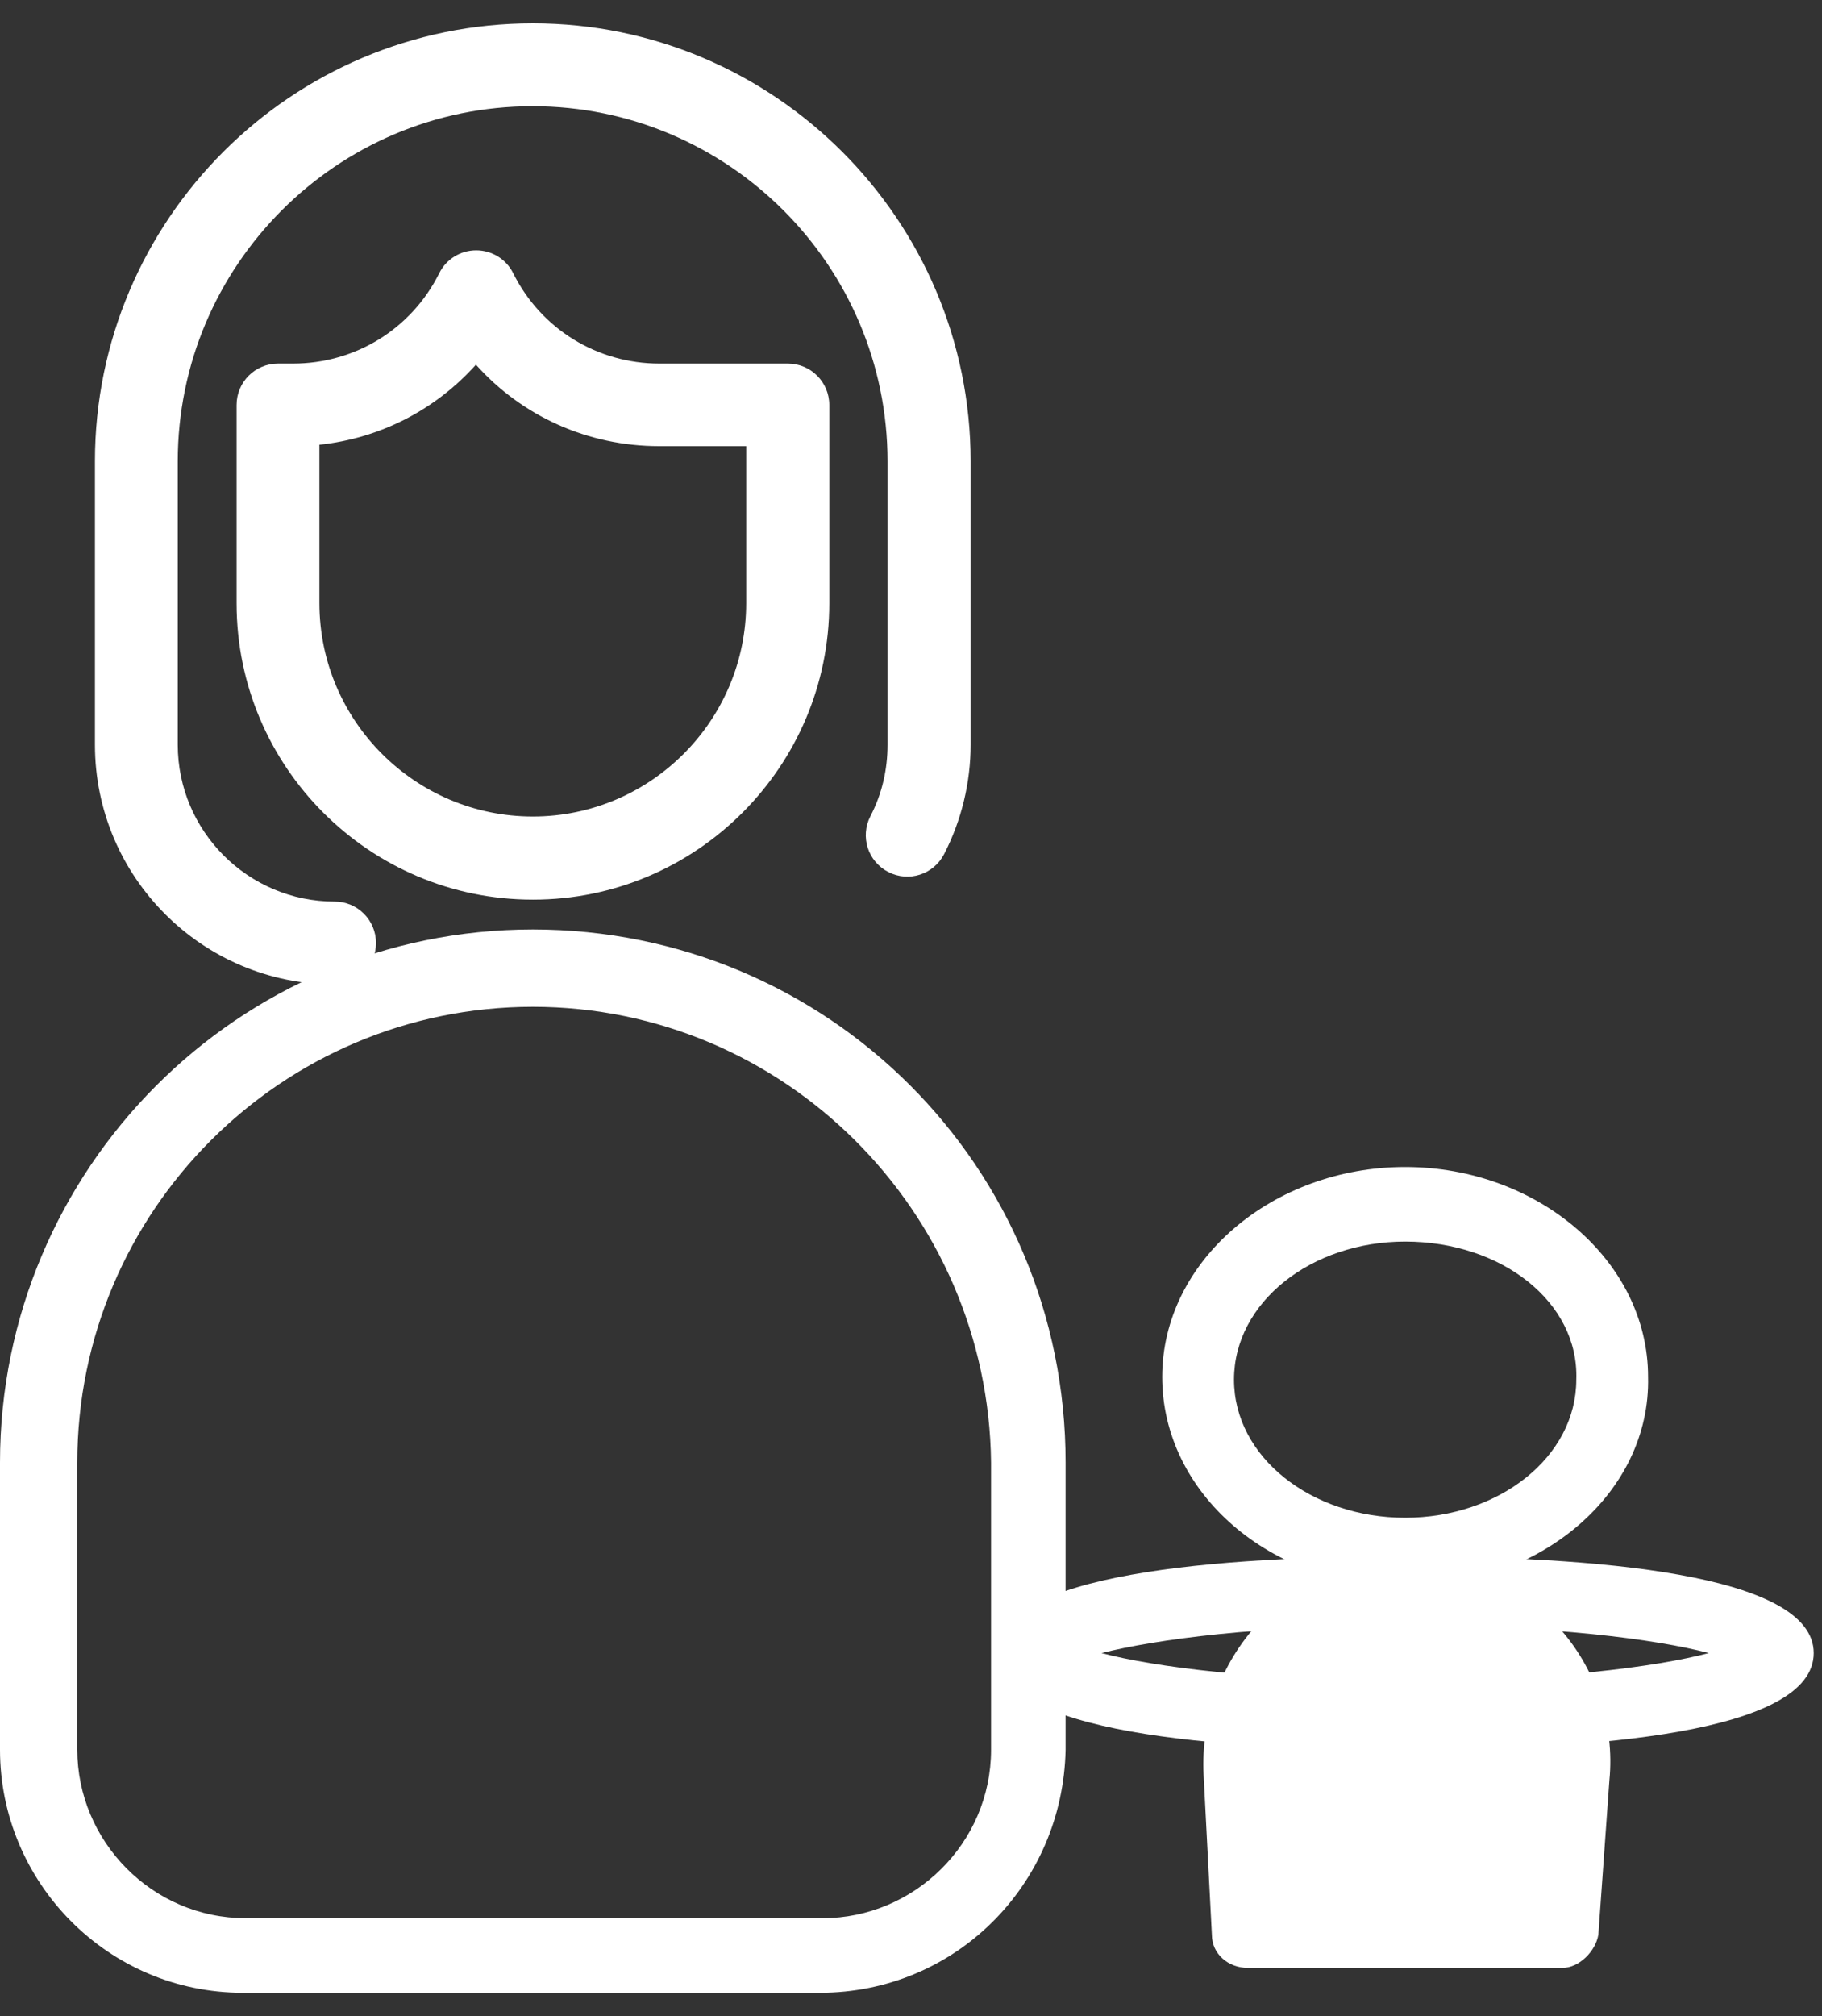
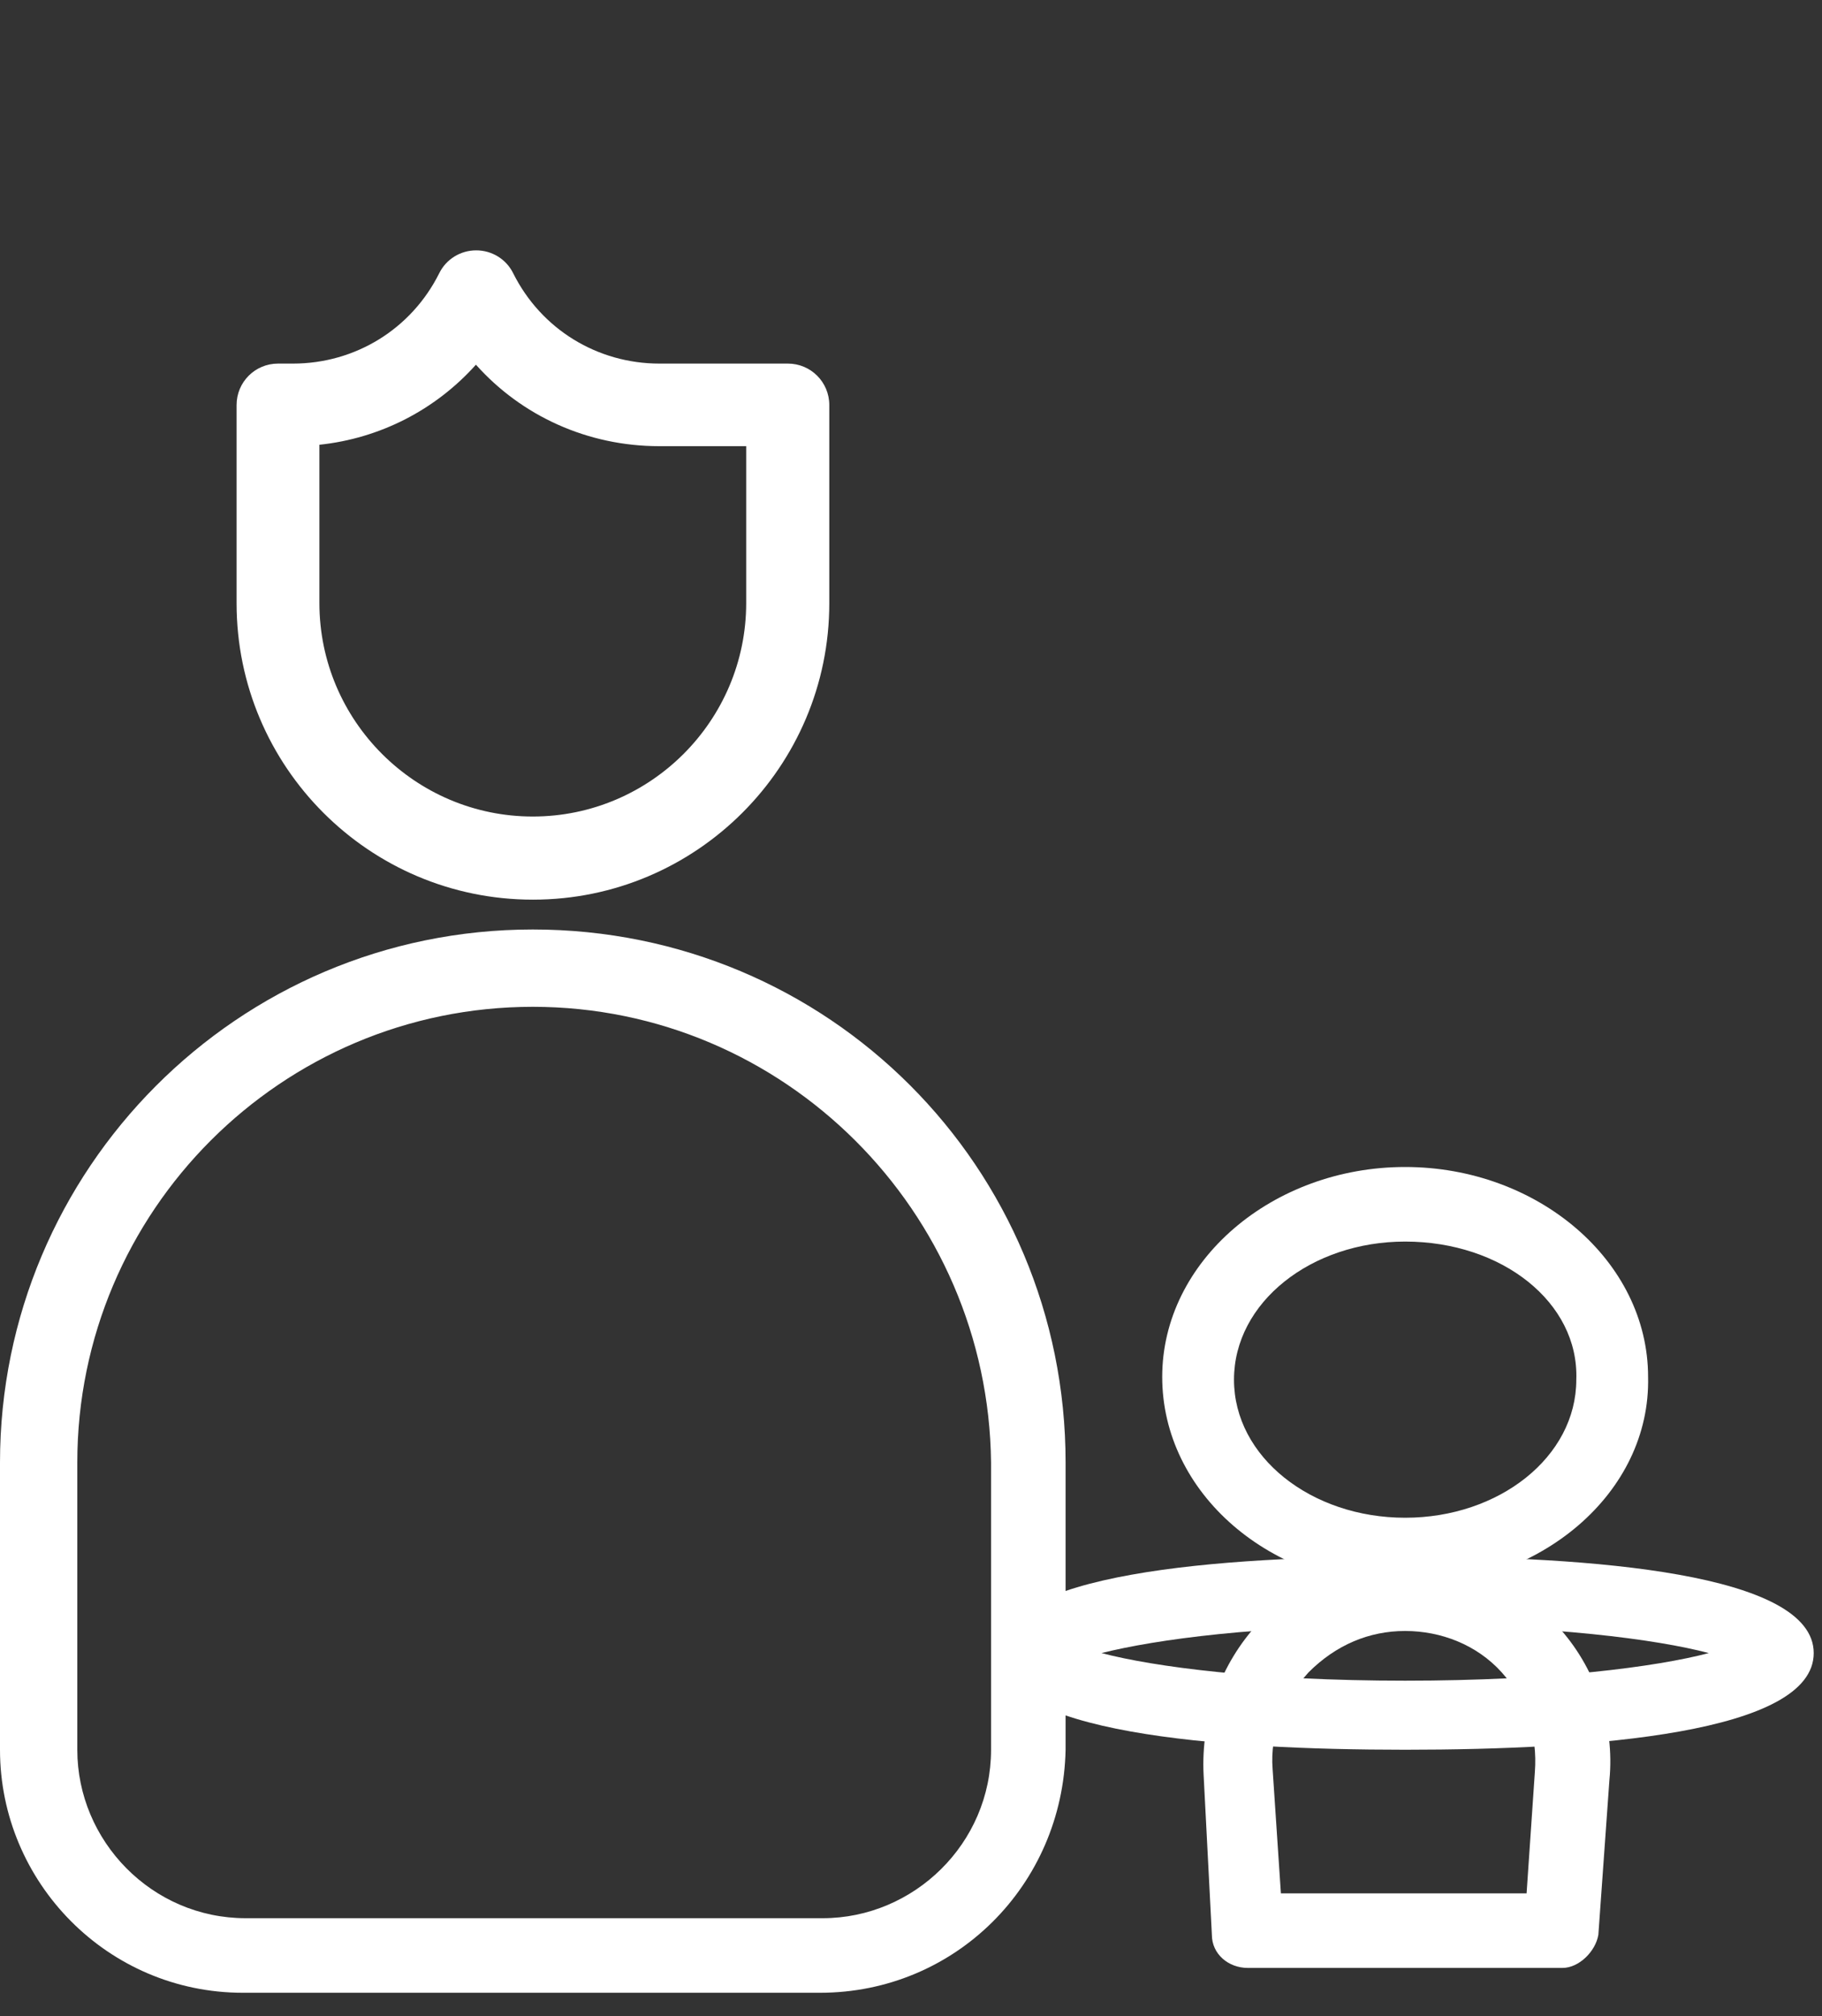
<svg xmlns="http://www.w3.org/2000/svg" width="66" height="73" viewBox="0 0 66 73" fill="none">
  <rect x="0" y="0" width="66" height="73" fill="#333333" stroke="none" />
  <path d="M50.9 63.355C44.1 63.355 36.1 62.755 36.1 59.855C36.1 56.955 44.2 56.355 50.9 56.355C57.6 56.355 65.7 56.955 65.7 59.855C65.7 62.755 57.7 63.355 50.9 63.355ZM39.9 59.855C41.8 60.355 45.6 60.855 50.9 60.855C56.2 60.855 60 60.355 61.9 59.855C60 59.355 56.2 58.855 50.9 58.855C45.6 58.855 41.9 59.355 39.9 59.855Z" fill="white" />
  <path d="M50.9 57.455C46 57.455 42.1 54.055 42.1 49.855C42.1 45.655 46.1 42.255 50.9 42.255C55.7 42.255 59.7 45.655 59.7 49.855C59.8 54.055 55.8 57.455 50.9 57.455ZM50.9 44.955C47.5 44.955 44.7 47.155 44.7 49.955C44.7 52.755 47.5 54.955 50.9 54.955C54.3 54.955 57.1 52.755 57.1 49.955C57.2 47.155 54.4 44.955 50.9 44.955Z" fill="white" />
-   <path fill-rule="evenodd" clip-rule="evenodd" d="M45.201 69.955L44.901 64.155C44.701 60.655 47.501 57.755 51.001 57.755C54.501 57.755 57.301 60.755 57.101 64.355L56.701 69.955H45.201Z" fill="white" />
  <path d="M56.599 71.255H45.199C44.499 71.255 43.899 70.755 43.899 70.055L43.599 64.255C43.499 62.255 44.199 60.255 45.599 58.755C46.999 57.255 48.899 56.455 50.999 56.455C53.099 56.455 54.999 57.355 56.399 58.855C57.799 60.355 58.499 62.455 58.299 64.455L57.899 70.055C57.799 70.655 57.199 71.255 56.599 71.255ZM46.399 68.555H55.299L55.599 64.155C55.699 62.855 55.299 61.555 54.399 60.555C53.499 59.555 52.199 59.055 50.899 59.055C49.599 59.055 48.399 59.555 47.399 60.555C46.499 61.555 45.999 62.755 46.099 64.055L46.399 68.555Z" fill="white" />
  <path d="M29.7 72.155H8.8C3.9 72.155 0 68.155 0 63.355V52.955C0 42.355 8.6 33.655 19.3 33.655C30 33.655 38.6 42.255 38.6 52.955V63.355C38.5 68.255 34.6 72.155 29.7 72.155ZM19.3 36.455C10.2 36.455 2.8 43.855 2.8 52.955V63.355C2.8 66.655 5.5 69.455 8.9 69.455H29.8C33.1 69.455 35.9 66.755 35.9 63.355V52.955C35.8 43.855 28.4 36.455 19.3 36.455Z" fill="white" />
  <path d="M19.3 32.575C13.38 32.575 8.57 27.765 8.57 21.845V14.665C8.57 13.835 9.24 13.165 10.07 13.165H10.61C12.87 13.165 14.9 11.915 15.91 9.895C16.16 9.385 16.68 9.065 17.25 9.065C17.82 9.065 18.34 9.385 18.59 9.895C19.6 11.915 21.63 13.165 23.89 13.165H28.54C29.37 13.165 30.04 13.835 30.04 14.665V21.845C30.04 27.765 25.22 32.575 19.31 32.575H19.3ZM11.57 16.105V21.835C11.57 26.095 15.04 29.565 19.3 29.565C23.56 29.565 27.03 26.095 27.03 21.835V16.155H23.88C21.29 16.155 18.9 15.065 17.24 13.205C15.78 14.835 13.77 15.875 11.56 16.105H11.57Z" fill="white" />
-   <path d="M12.12 35.645C7.329 35.645 3.439 31.755 3.439 26.965V16.705C3.439 7.965 10.55 0.845 19.299 0.845C28.049 0.845 35.16 7.965 35.16 16.705V26.965C35.16 28.335 34.83 29.705 34.2 30.925C33.819 31.665 32.919 31.955 32.179 31.575C31.439 31.195 31.149 30.295 31.529 29.555C31.95 28.745 32.15 27.875 32.15 26.965V16.705C32.15 9.615 26.38 3.845 19.29 3.845C12.2 3.845 6.439 9.615 6.439 16.705V26.965C6.439 30.095 8.989 32.645 12.12 32.645C12.95 32.645 13.62 33.315 13.62 34.145C13.62 34.975 12.95 35.645 12.12 35.645Z" fill="white" />
</svg>